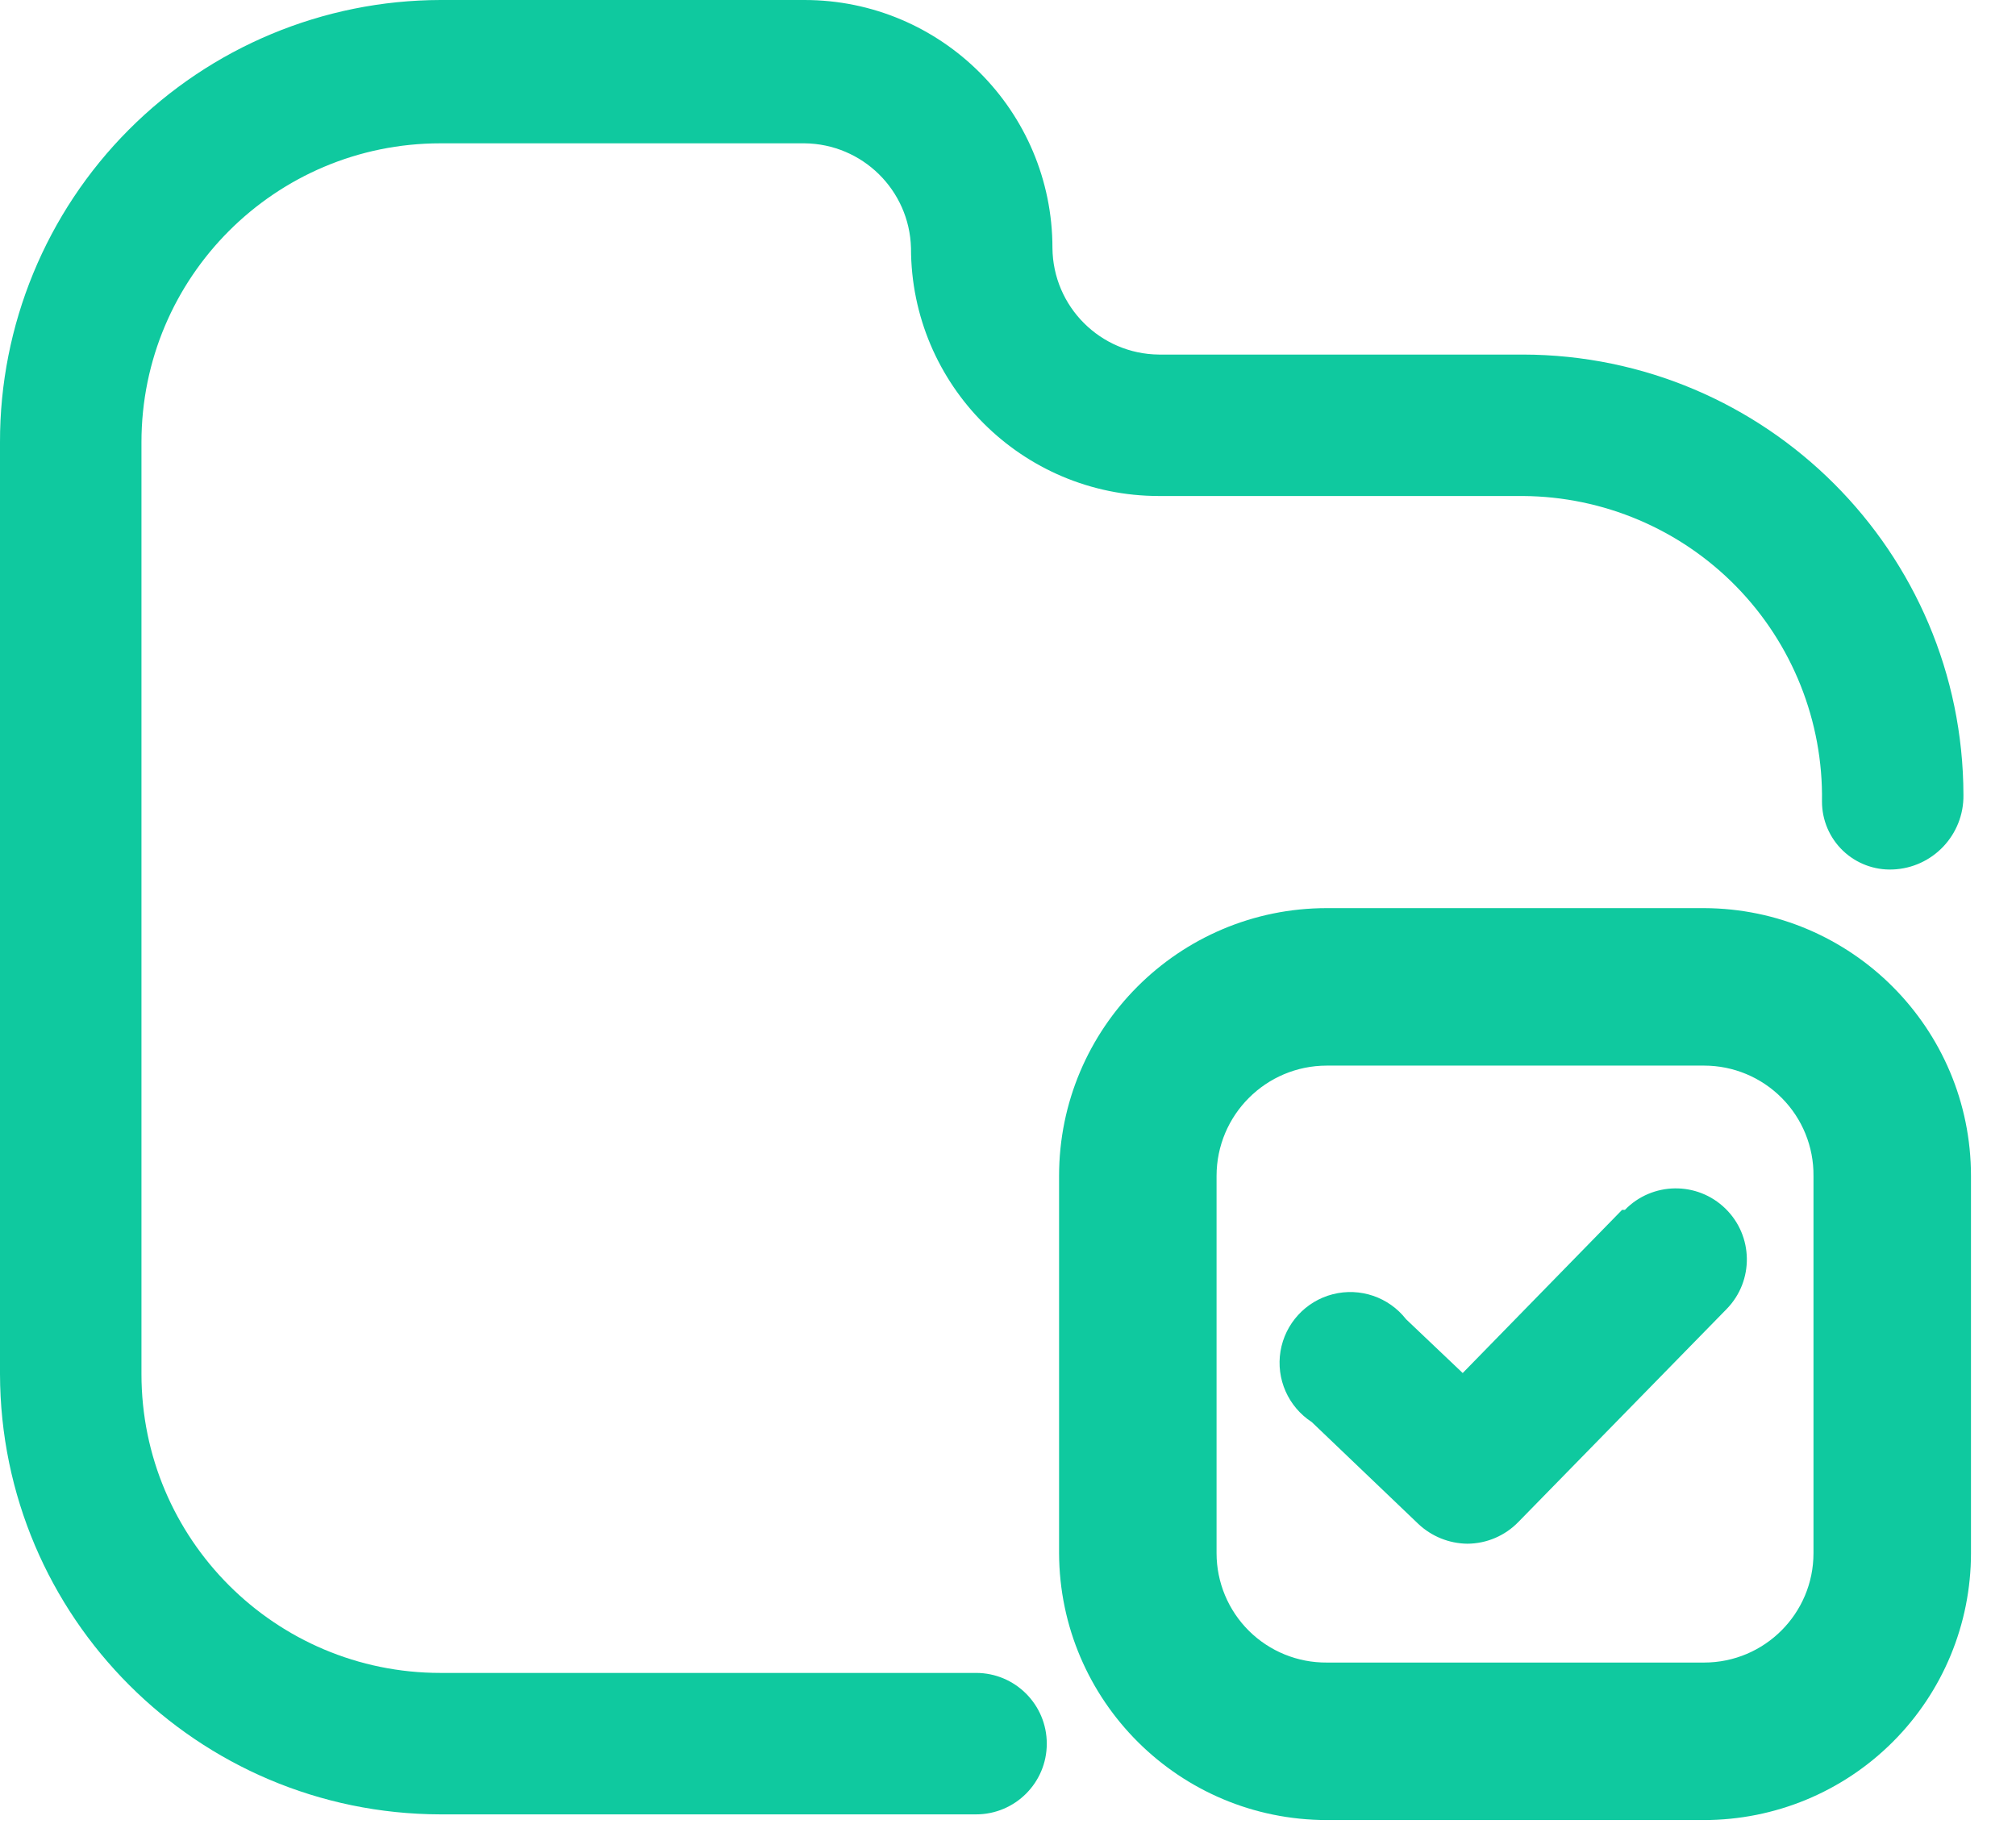
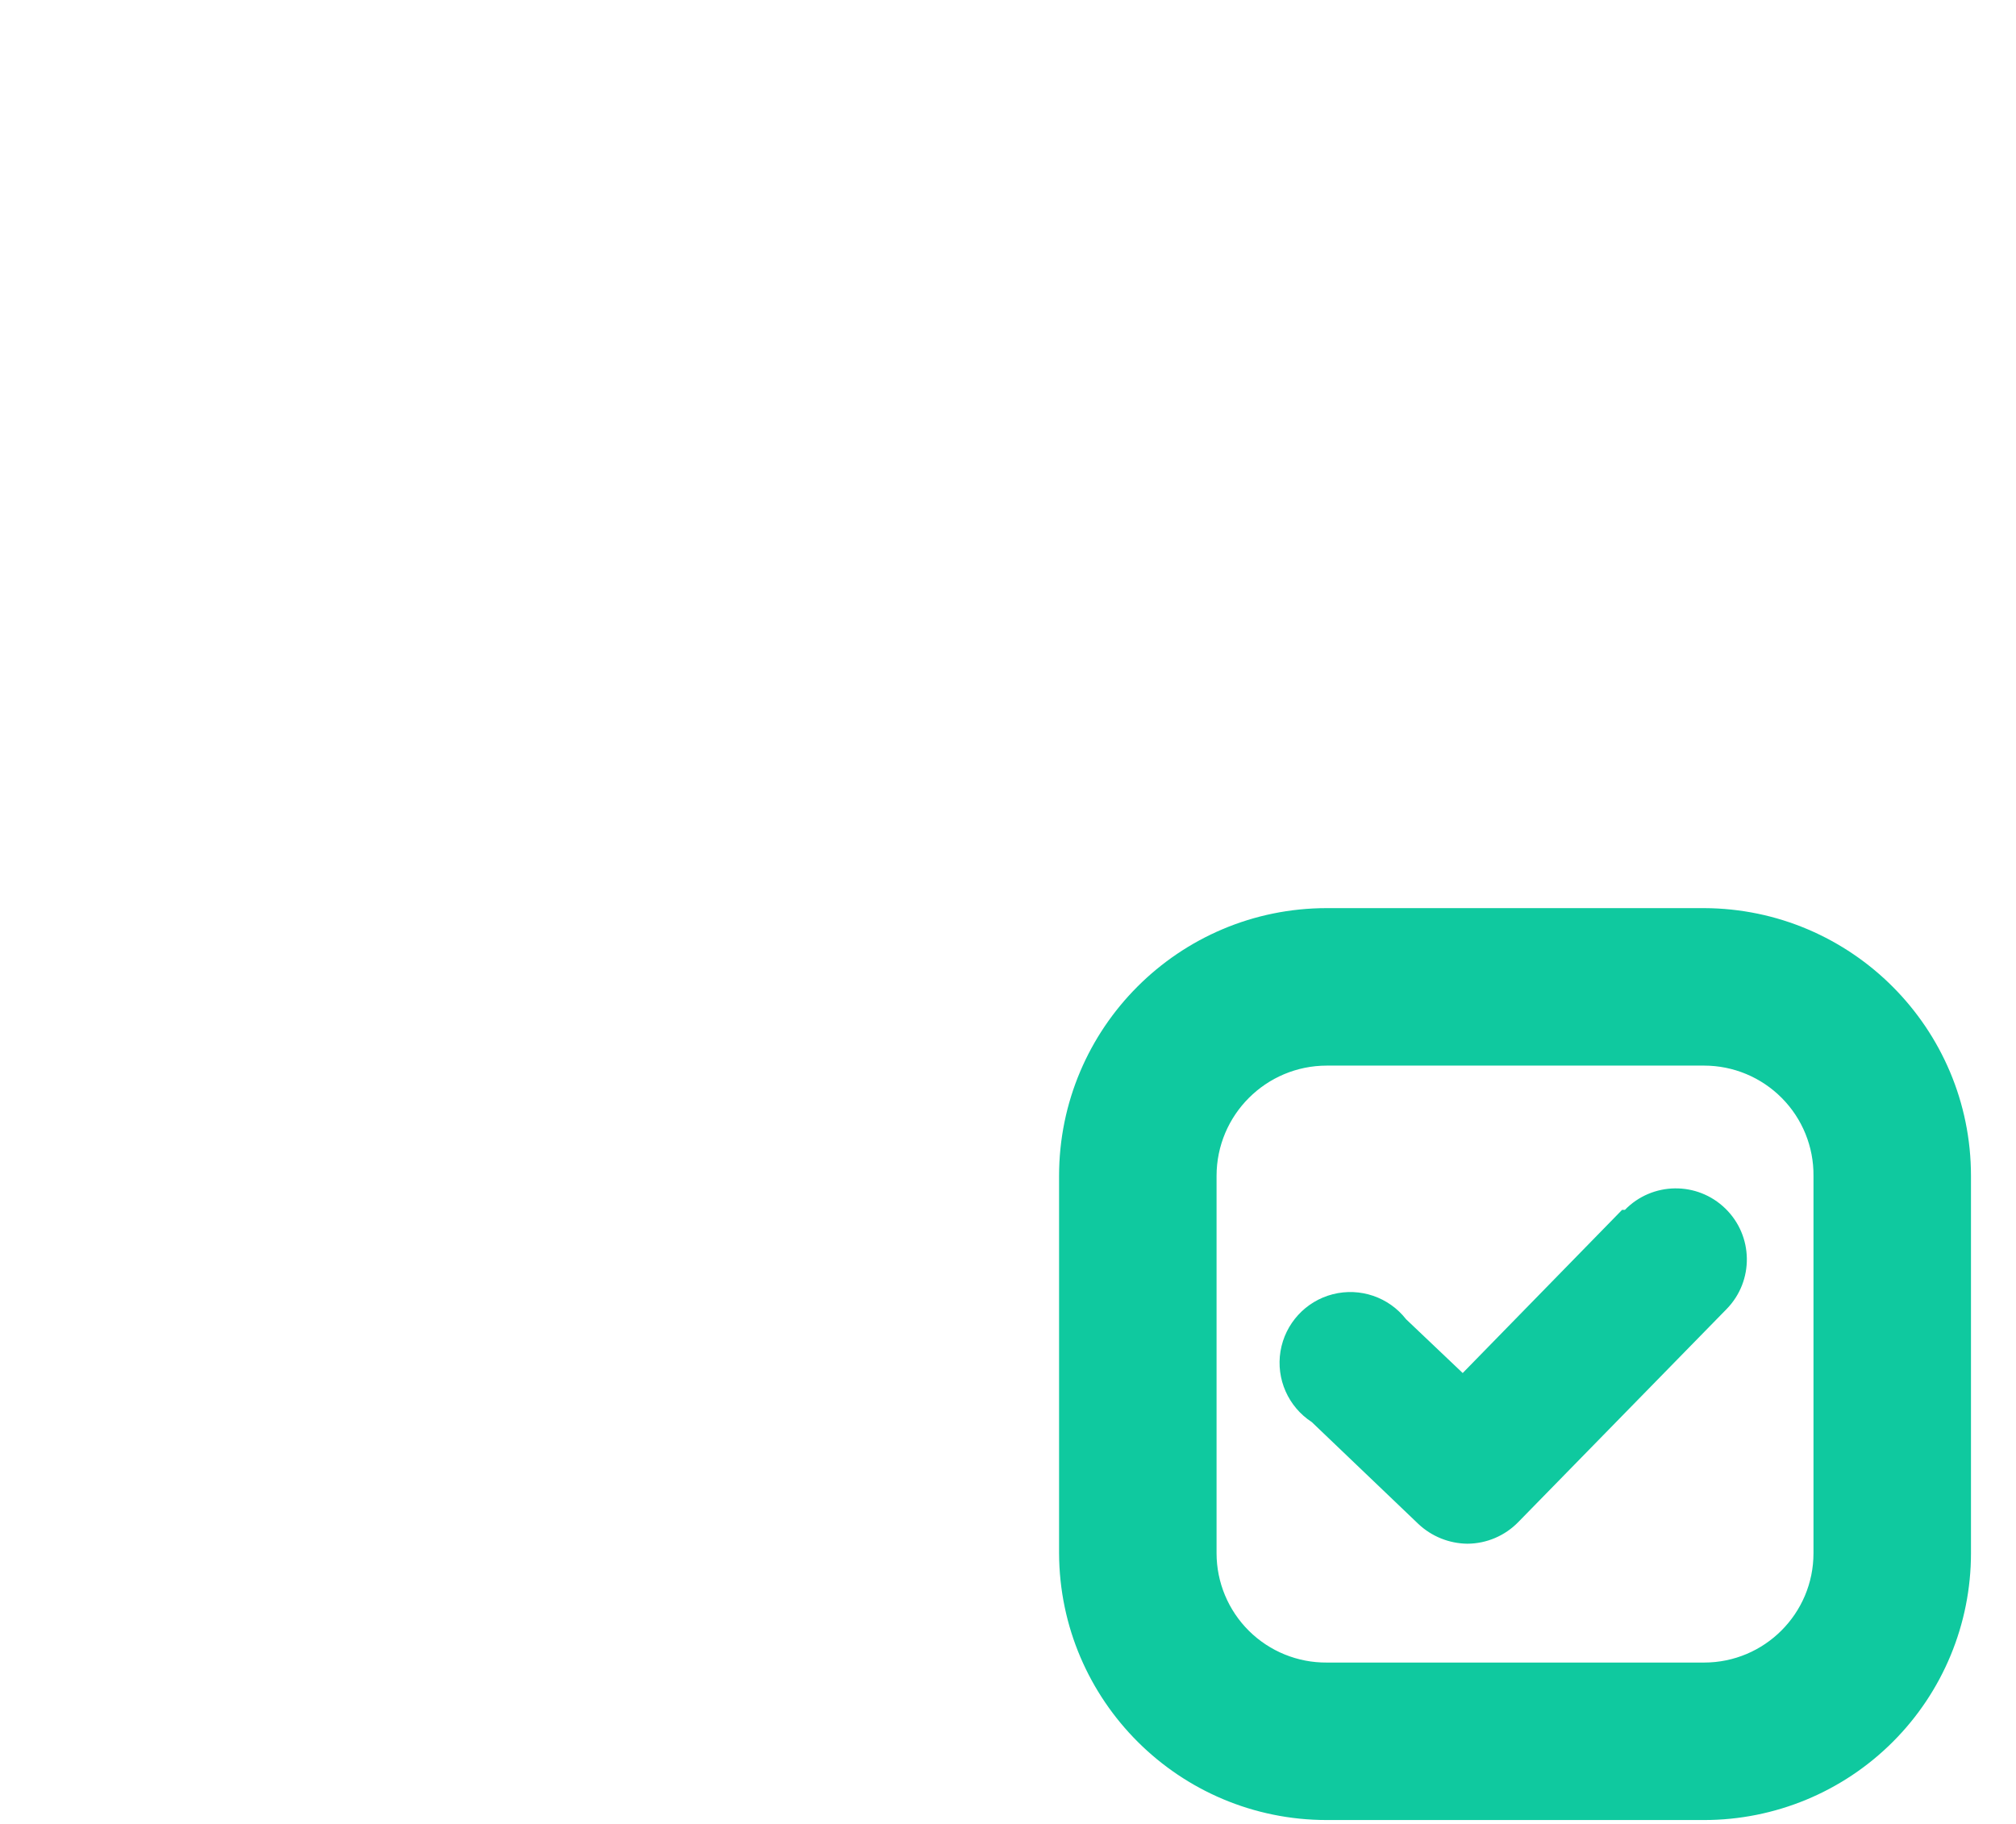
<svg xmlns="http://www.w3.org/2000/svg" width="42" height="38" viewBox="0 0 42 38" fill="none">
-   <path d="M9.175 34.854H20.335C21.149 34.854 21.808 35.514 21.808 36.328C21.808 37.141 21.149 37.801 20.335 37.801H9.175C4.112 37.79 0.011 33.689 2.10654e-05 28.626V9.214C-0.005 6.776 0.959 4.435 2.679 2.707C4.4 0.979 6.737 0.005 9.175 0H16.759C19.613 0 21.926 2.313 21.926 5.167C21.937 6.389 22.925 7.377 24.146 7.387H31.73C36.793 7.398 40.895 11.5 40.905 16.562C40.917 17.394 40.263 18.083 39.432 18.115C39.047 18.131 38.671 17.989 38.393 17.722C38.115 17.455 37.958 17.086 37.958 16.7C37.984 15.028 37.341 13.414 36.172 12.219C35.002 11.023 33.403 10.345 31.73 10.334H24.146C21.293 10.334 18.979 8.021 18.979 5.167C18.947 3.961 17.966 2.997 16.759 2.986H9.175C5.736 2.986 2.947 5.775 2.947 9.214V28.626C2.947 32.066 5.736 34.854 9.175 34.854Z" fill="#0FC99F" />
  <path d="M33.793 25.207L30.473 28.606L29.294 27.486C28.934 27.024 28.335 26.82 27.768 26.964C27.201 27.108 26.773 27.575 26.677 28.152C26.582 28.73 26.838 29.309 27.329 29.628L29.549 31.75C29.826 32.011 30.191 32.158 30.571 32.162C30.971 32.16 31.353 31.997 31.632 31.71L35.974 27.27C36.544 26.684 36.53 25.747 35.944 25.178C35.358 24.608 34.422 24.621 33.852 25.207H33.793Z" fill="#0FC99F" />
  <path fill-rule="evenodd" clip-rule="evenodd" d="M27.643 18.92H35.502C38.576 18.931 41.062 21.426 41.062 24.5V32.359C41.062 33.834 40.477 35.248 39.434 36.29C38.391 37.333 36.977 37.919 35.502 37.919H27.643C24.57 37.919 22.075 35.433 22.064 32.359V24.5C22.064 21.418 24.562 18.92 27.643 18.92ZM35.502 34.638C36.761 34.638 37.781 33.617 37.781 32.359V24.5C37.787 23.892 37.549 23.307 37.121 22.876C36.693 22.444 36.11 22.201 35.502 22.201H27.643C26.374 22.201 25.345 23.23 25.345 24.5V32.359C25.345 32.967 25.588 33.549 26.019 33.977C26.451 34.405 27.036 34.643 27.643 34.638H35.502Z" fill="#0FC99F" />
</svg>